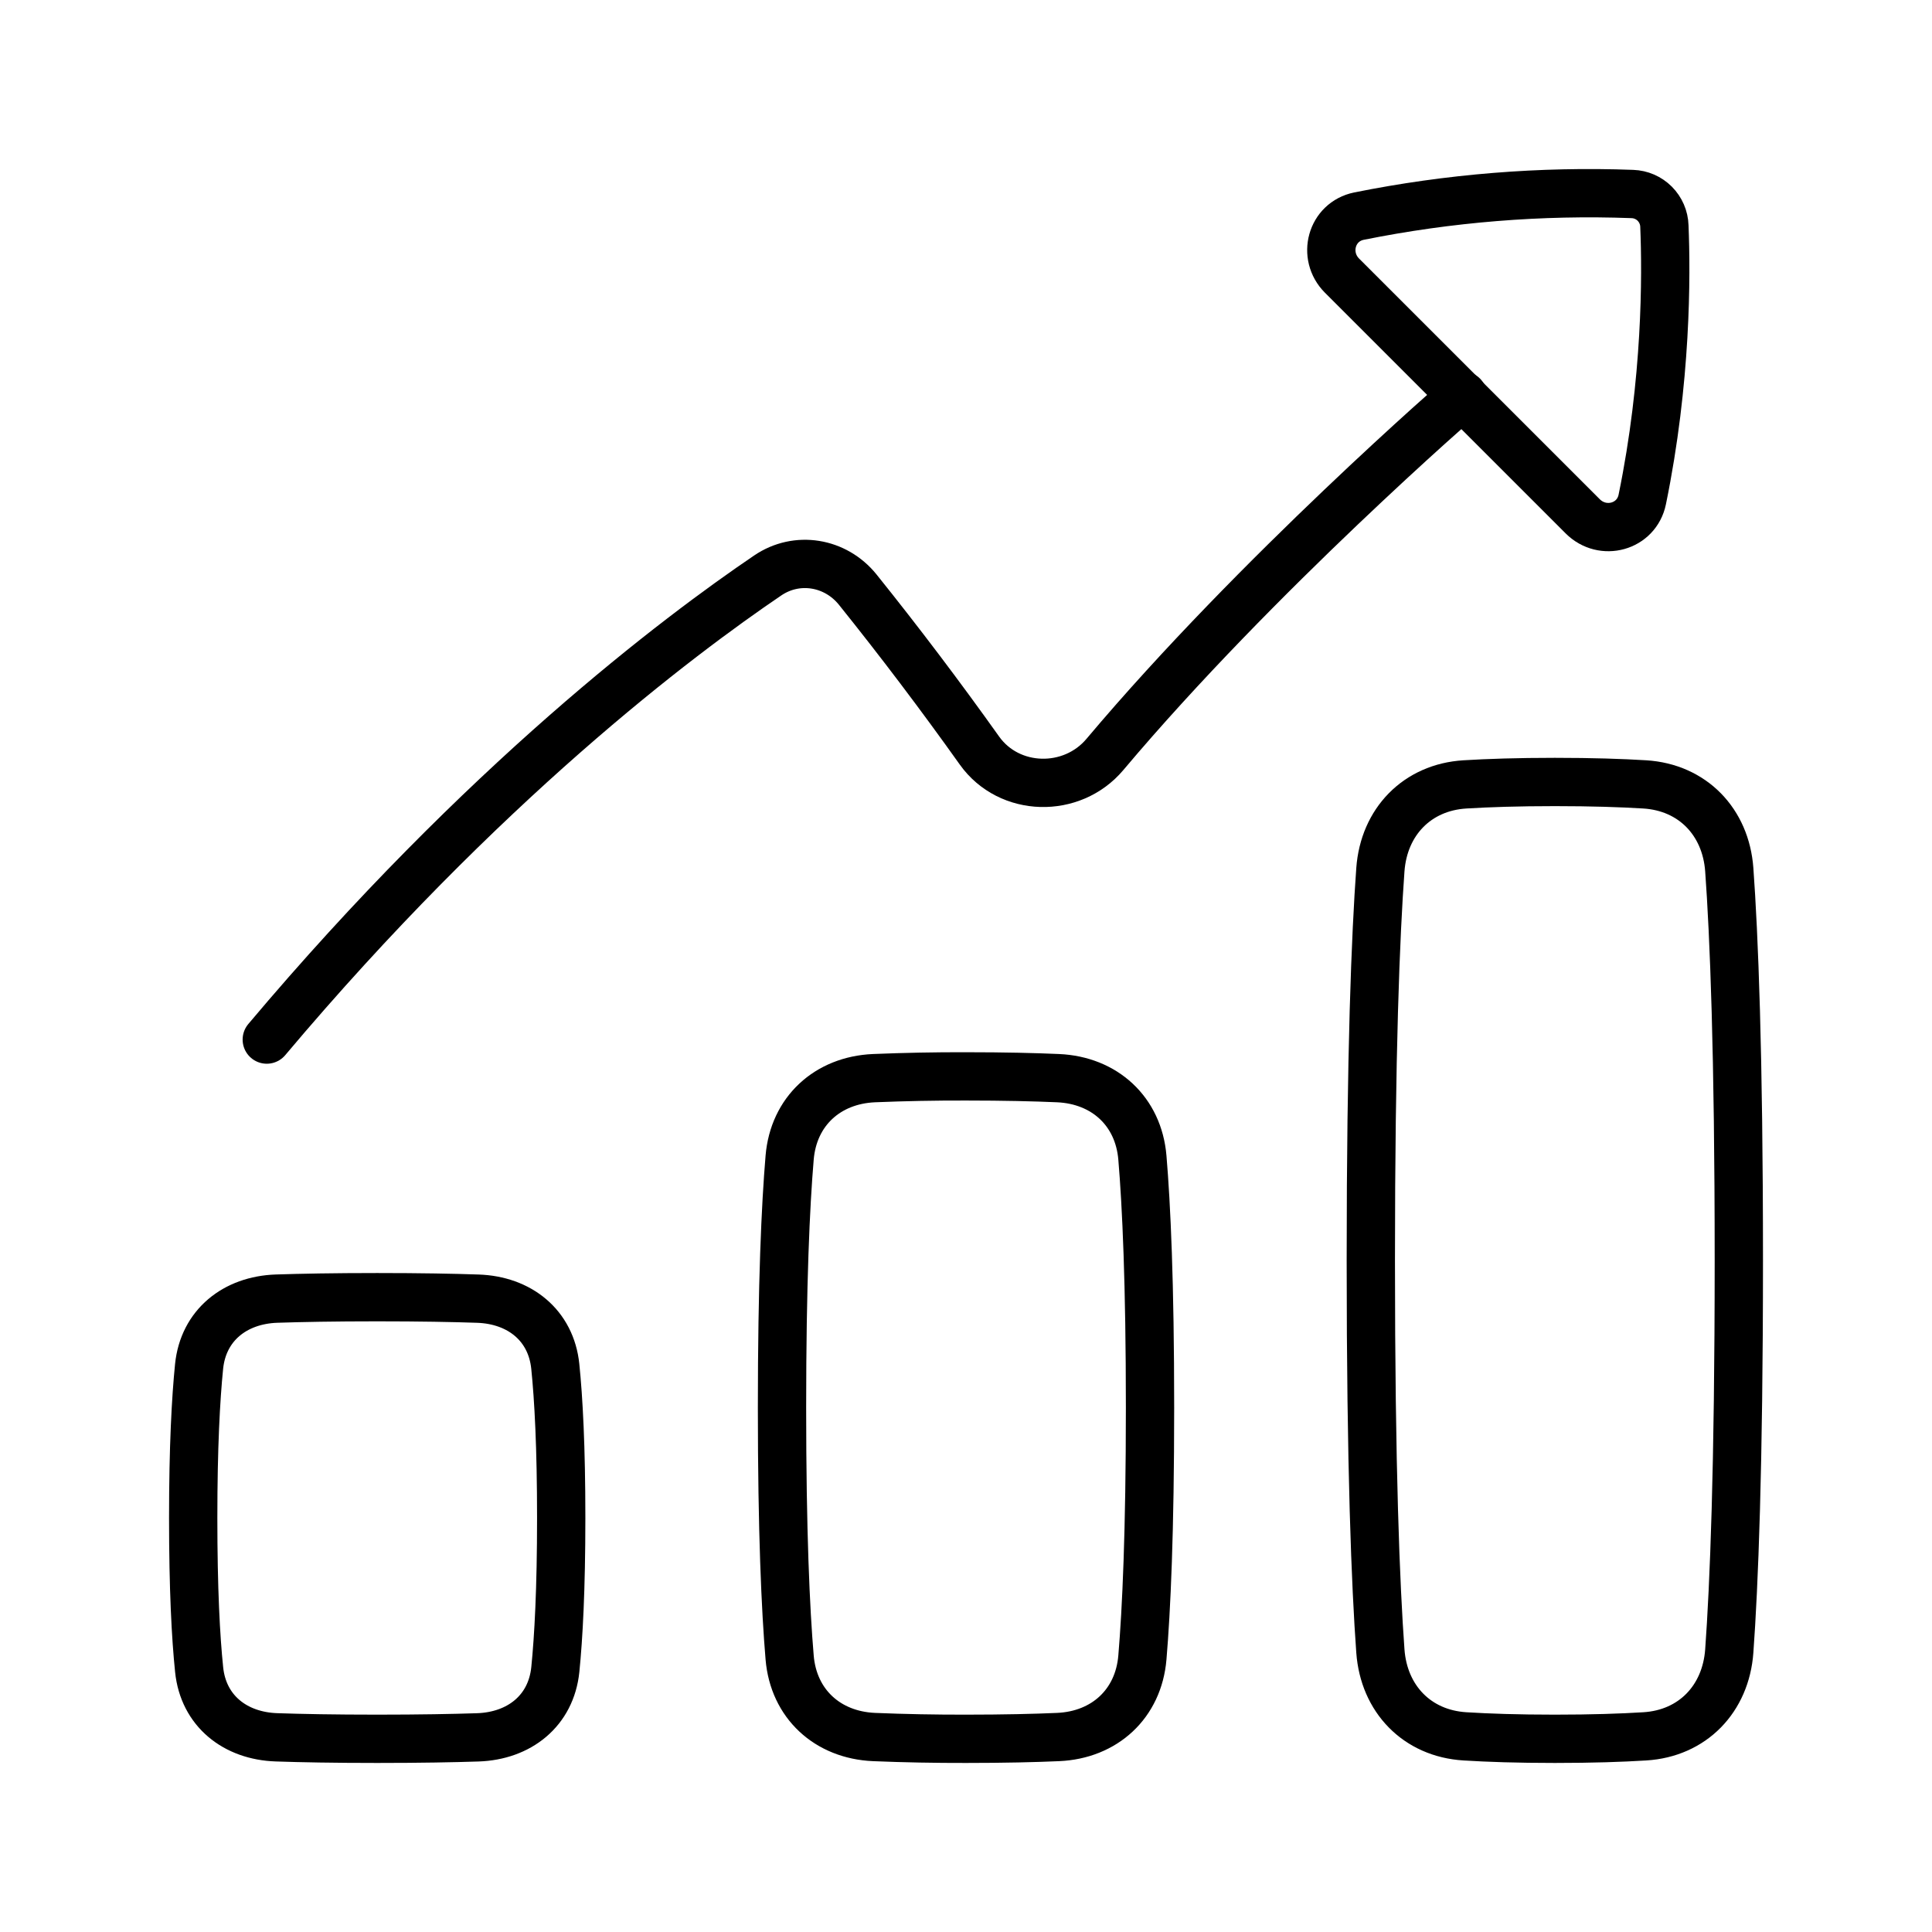
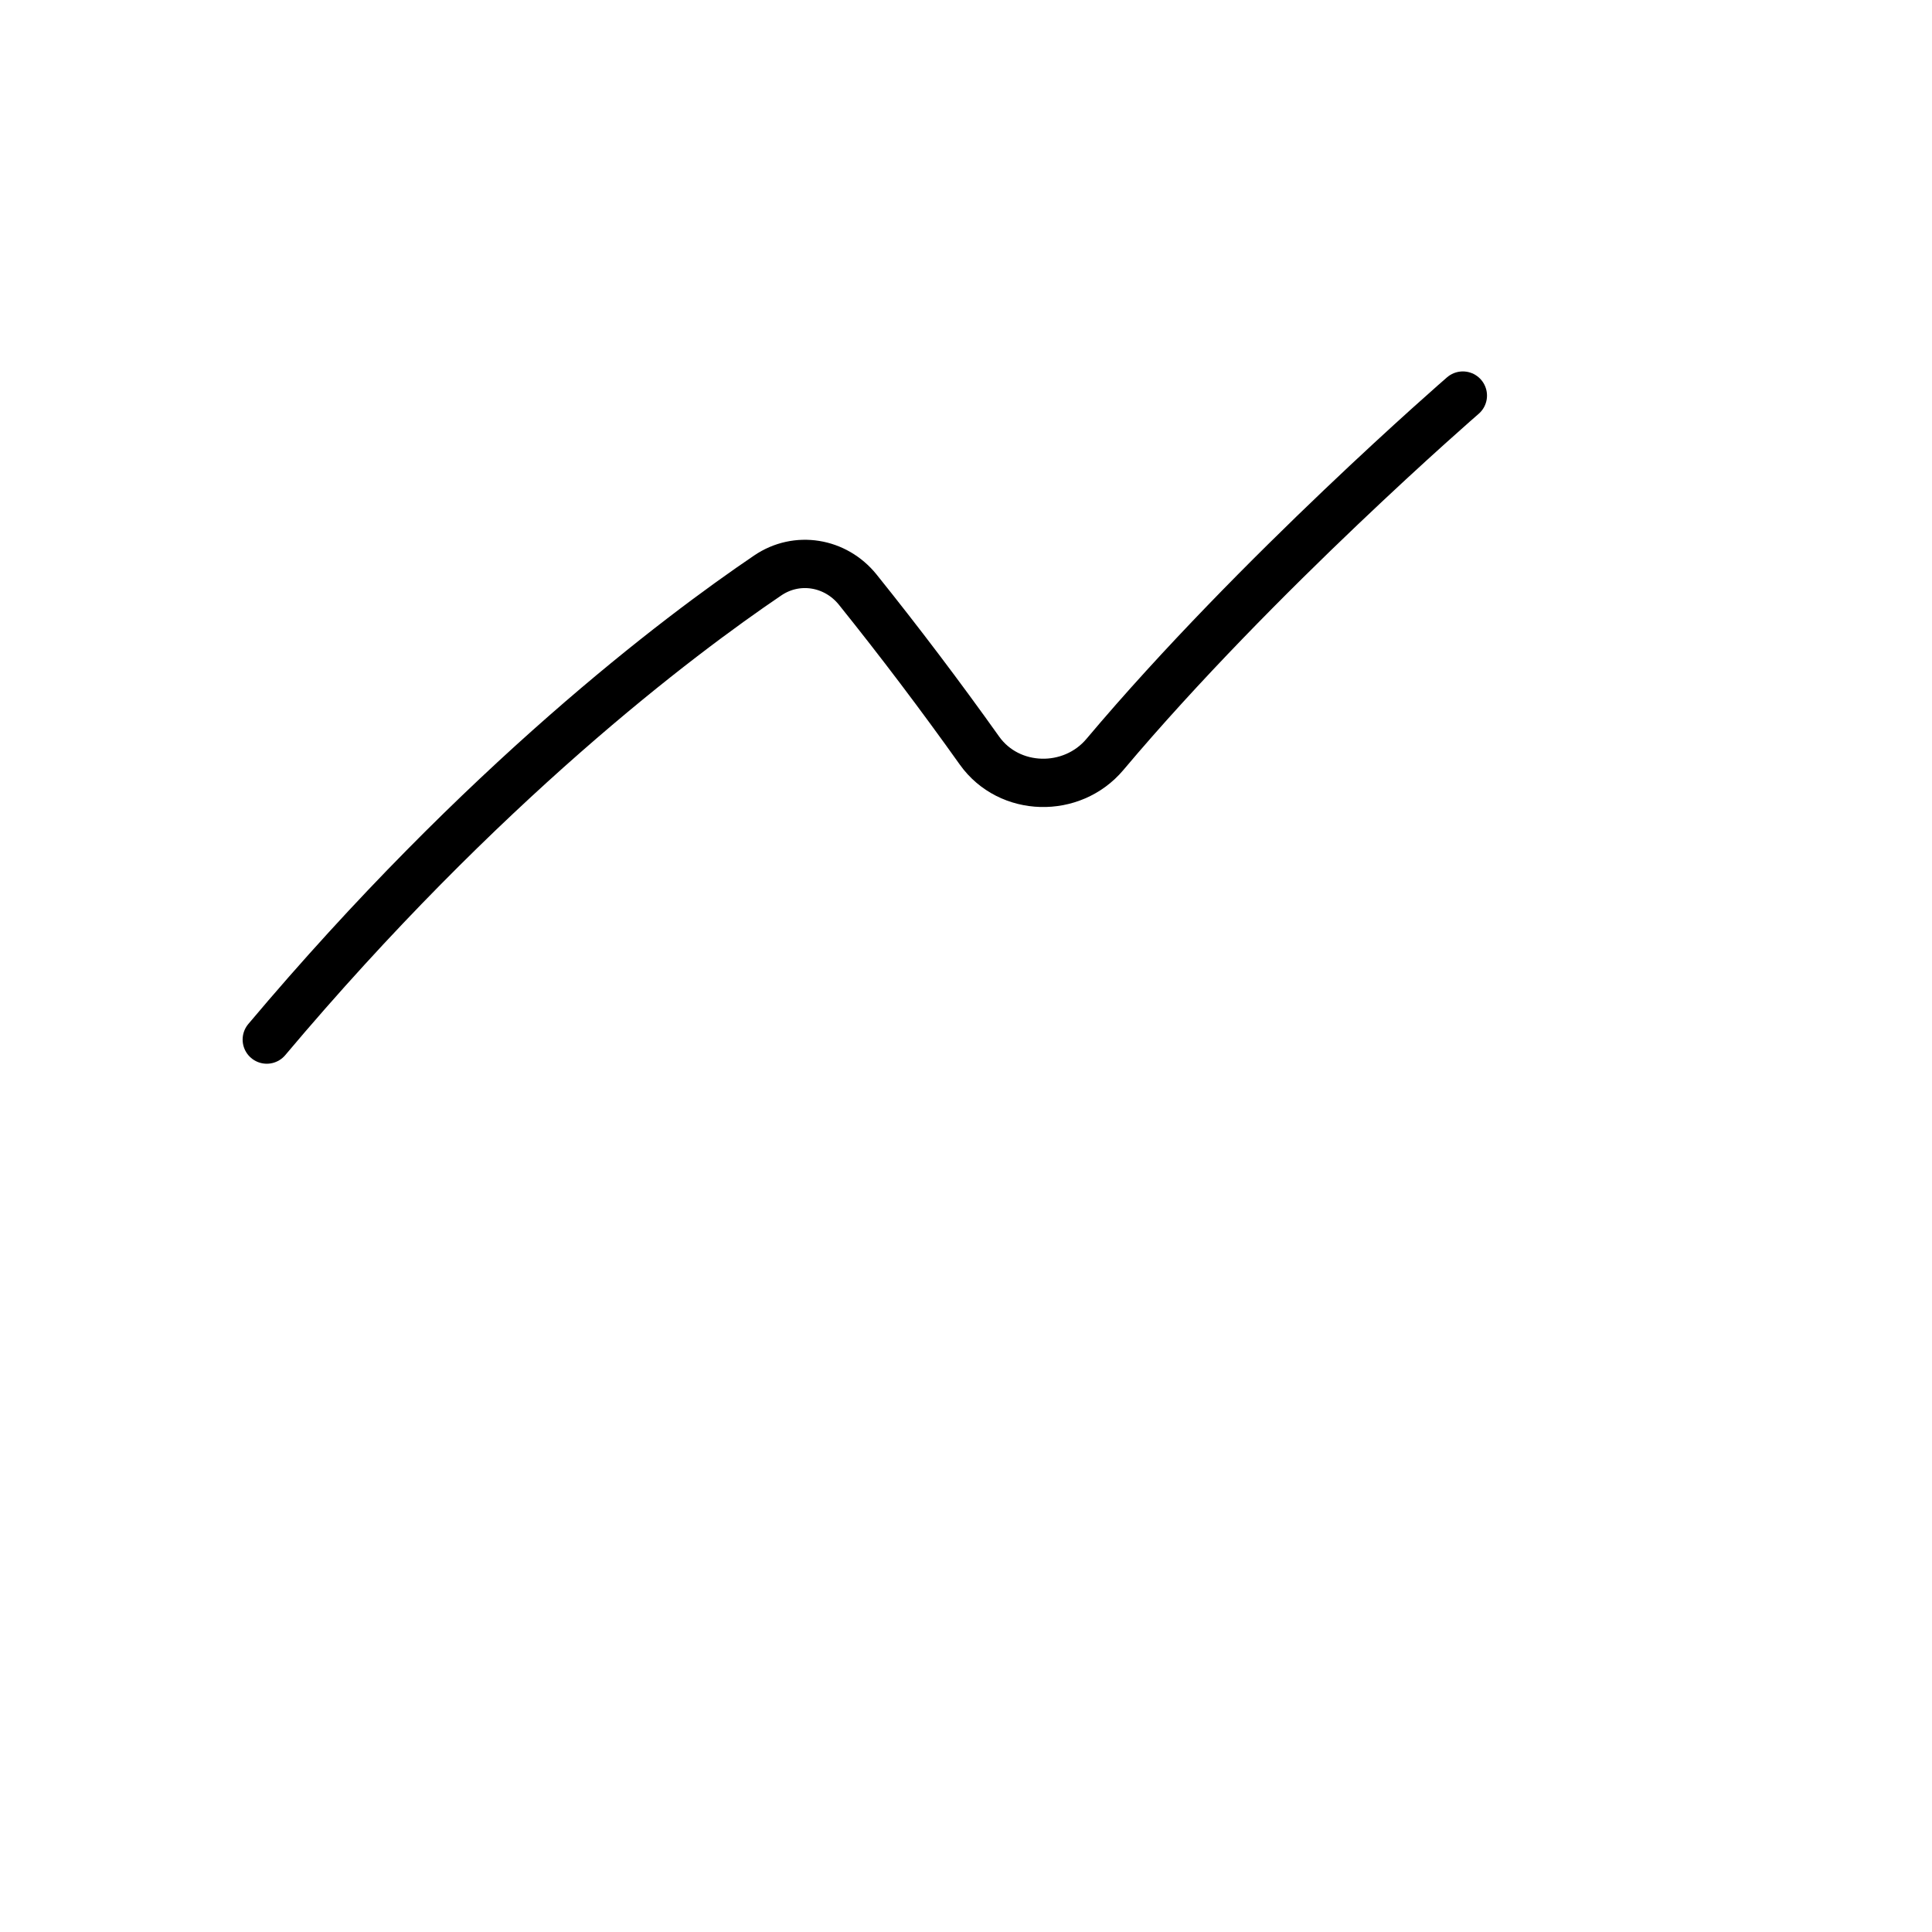
<svg xmlns="http://www.w3.org/2000/svg" width="60" height="60" viewBox="0 0 60 60" fill="none">
  <path d="M8.285 32.285C14.982 24.332 21.067 19.752 23.843 17.871C24.751 17.255 25.947 17.456 26.636 18.309C27.945 19.939 29.207 21.608 30.419 23.311C31.343 24.605 33.291 24.646 34.314 23.43C39.041 17.816 45.43 12.285 45.43 12.285" stroke="black" stroke-width="1.5" stroke-linecap="round" stroke-linejoin="round" />
-   <path d="M51.002 15.511C51.761 11.814 51.753 8.554 51.689 7.019C51.681 6.758 51.573 6.511 51.389 6.326C51.204 6.141 50.957 6.034 50.696 6.025C47.848 5.919 44.998 6.15 42.204 6.712C41.344 6.888 41.059 7.94 41.678 8.561L49.153 16.035C49.775 16.656 50.826 16.37 51.002 15.511ZM8.591 53.954C7.302 53.912 6.314 53.132 6.184 51.85C6.08 50.844 6 49.351 6 47.142C6 44.934 6.082 43.44 6.183 42.435C6.314 41.153 7.302 40.373 8.591 40.33C9.353 40.305 10.374 40.285 11.714 40.285C13.055 40.285 14.076 40.305 14.838 40.331C16.127 40.373 17.114 41.153 17.245 42.435C17.348 43.441 17.429 44.934 17.429 47.142C17.429 49.351 17.347 50.846 17.246 51.85C17.114 53.132 16.127 53.912 14.838 53.955C14.075 53.98 13.055 54 11.714 54C10.374 54 9.353 53.98 8.591 53.954ZM45.495 53.924C44.009 53.833 42.977 52.761 42.869 51.276C42.723 49.264 42.572 45.619 42.572 39.142C42.572 32.666 42.723 29.021 42.869 27.008C42.977 25.524 44.009 24.451 45.495 24.36C46.215 24.316 47.132 24.285 48.287 24.285C49.441 24.285 50.359 24.316 51.079 24.36C52.565 24.452 53.596 25.524 53.704 27.008C53.85 29.021 54.001 32.666 54.001 39.142C54.001 45.619 53.85 49.264 53.704 51.276C53.596 52.761 52.565 53.834 51.079 53.924C50.359 53.969 49.442 54 48.287 54C47.132 54 46.215 53.969 45.495 53.924ZM27.143 53.945C25.699 53.882 24.644 52.916 24.523 51.476C24.398 49.993 24.286 47.584 24.286 43.714C24.286 39.844 24.398 37.435 24.523 35.951C24.644 34.511 25.699 33.546 27.142 33.483C28.095 33.444 29.047 33.425 30.001 33.428C31.191 33.428 32.129 33.451 32.858 33.483C34.302 33.546 35.357 34.511 35.478 35.951C35.603 37.435 35.715 39.844 35.715 43.714C35.715 47.584 35.603 49.993 35.478 51.476C35.357 52.916 34.302 53.882 32.859 53.945C32.129 53.977 31.191 54 30.001 54C29.048 54.002 28.095 53.984 27.143 53.945Z" stroke="black" stroke-width="1.5" stroke-linecap="round" stroke-linejoin="round" />
</svg>